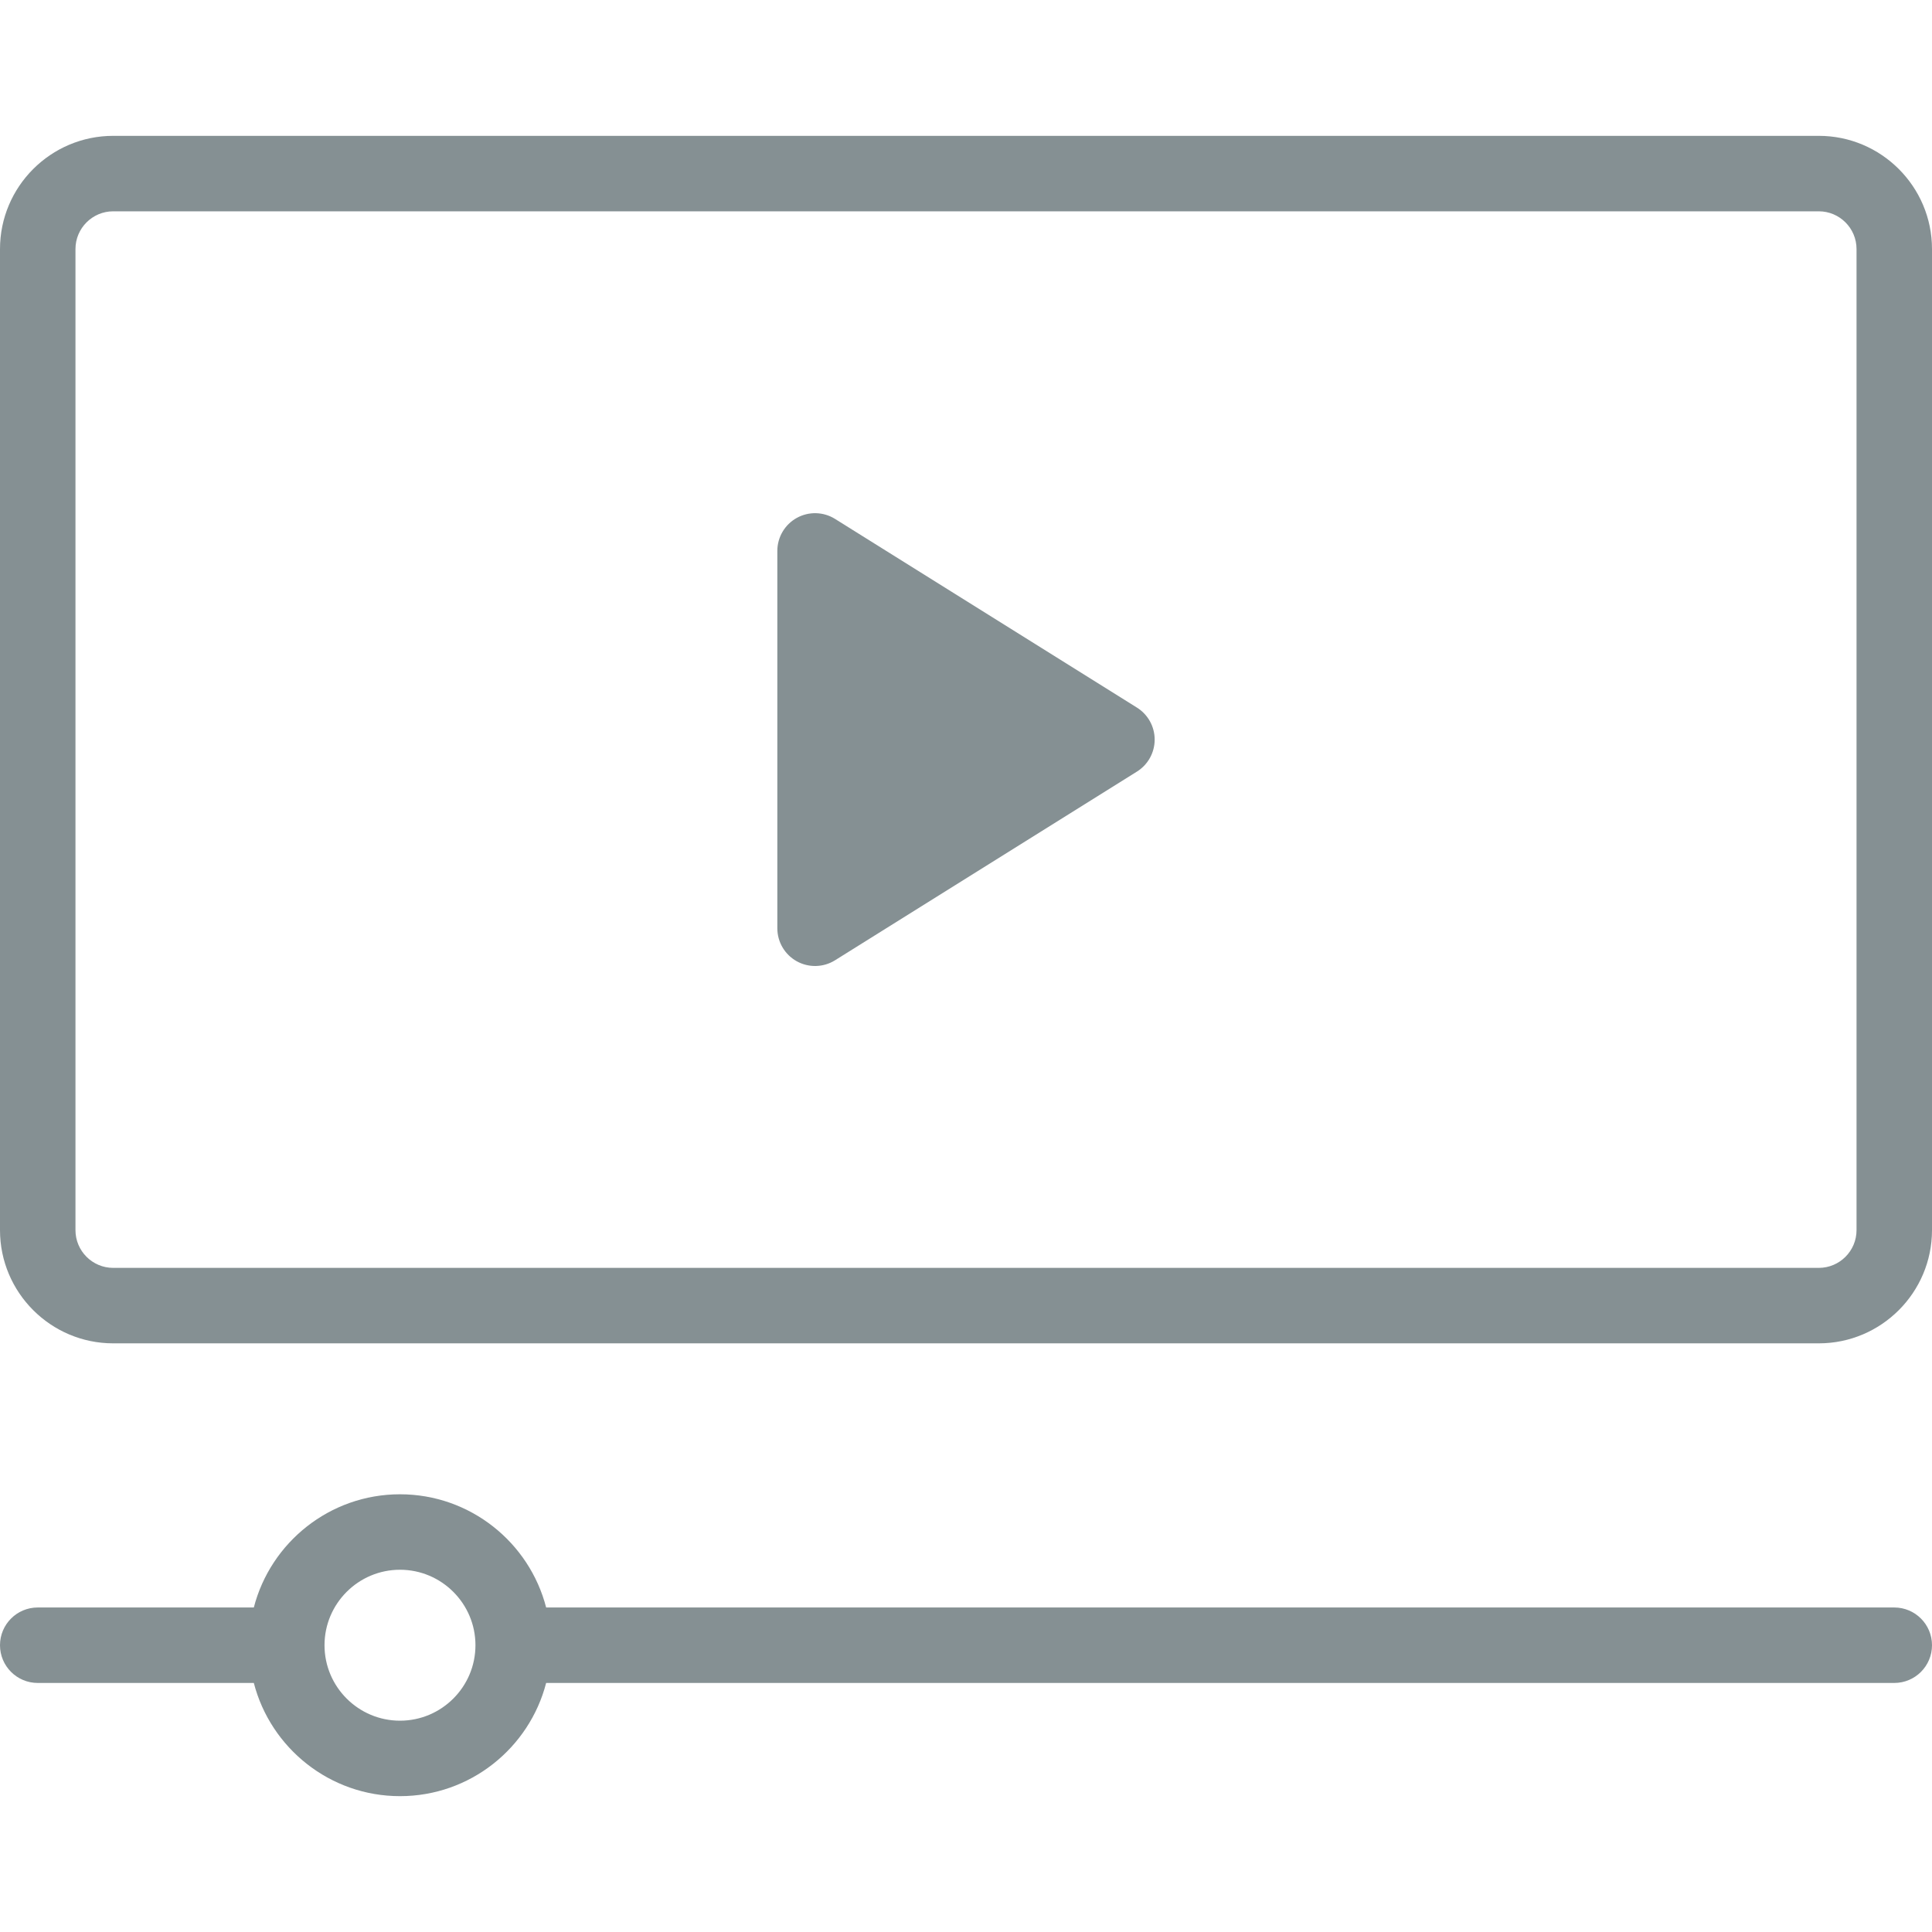
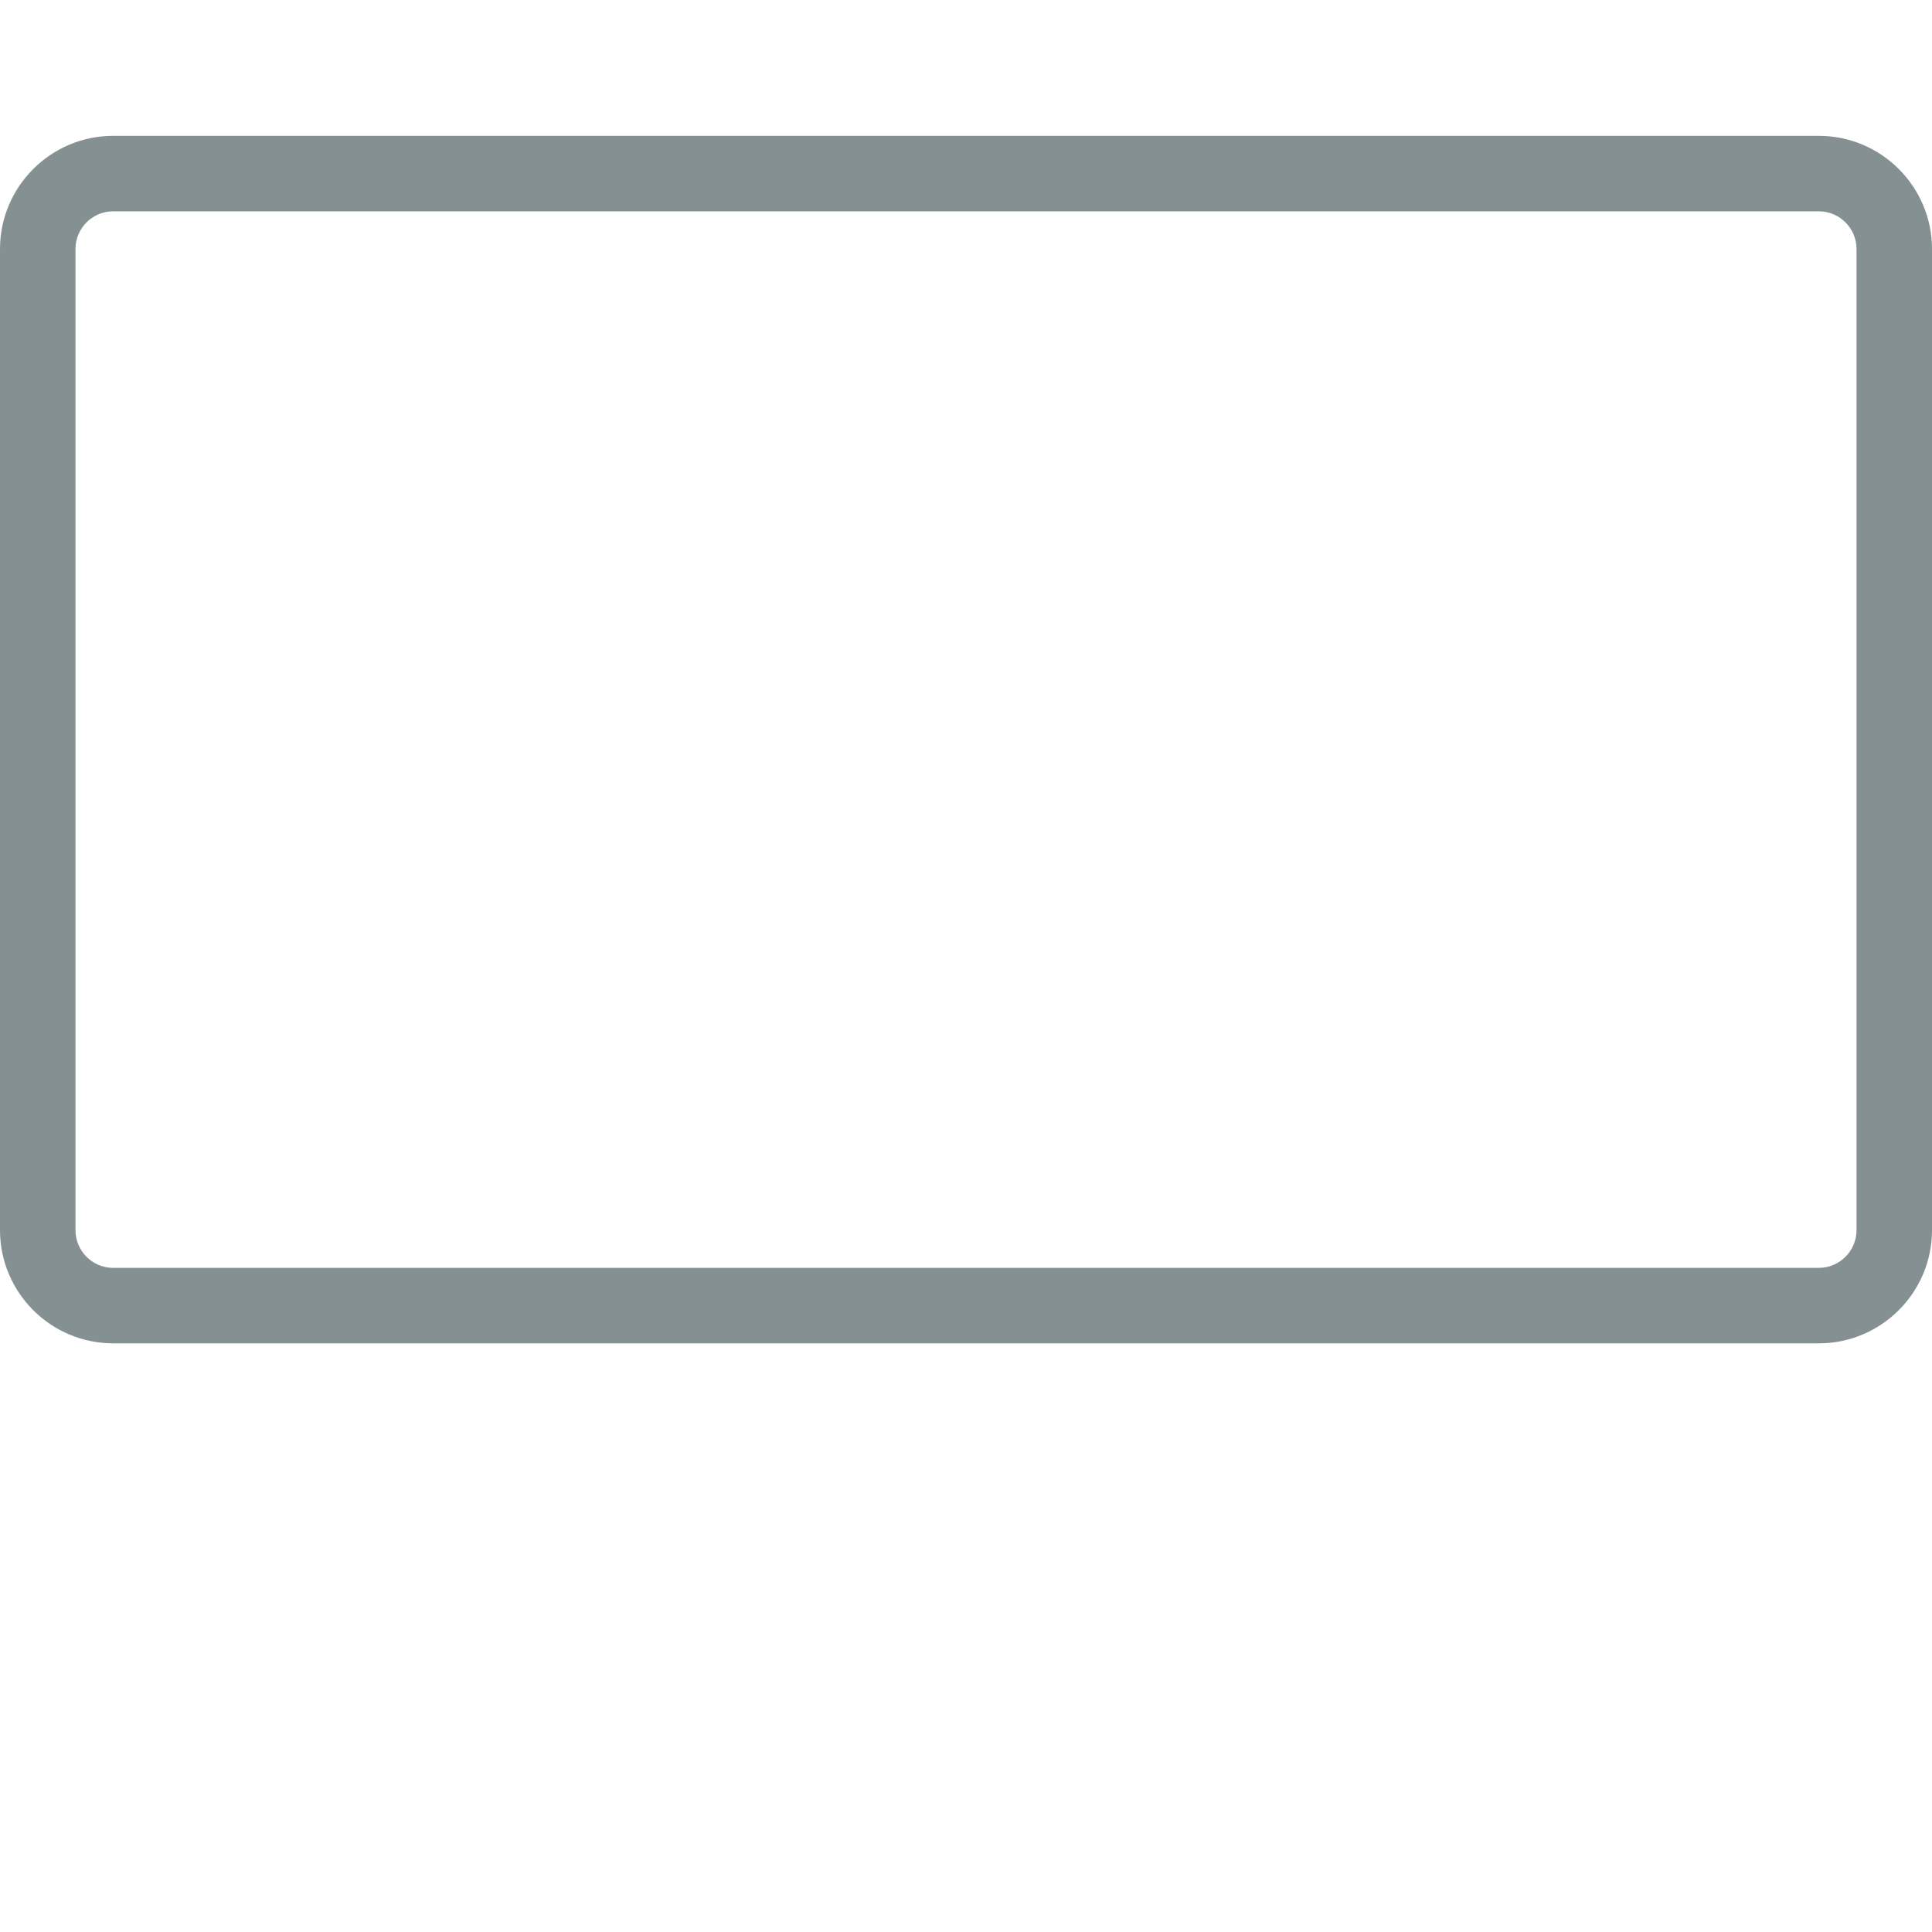
<svg xmlns="http://www.w3.org/2000/svg" width="512" height="512" viewBox="0 0 512 512">
  <path style="fill:#859093" d="M482 36H30C13.458 36 0 49.458 0 66v260c0 16.542 13.458 30 30 30h452c16.542 0 30-13.458 30-30V66c0-16.542-13.458-30-30-30zm10 290c0 5.514-4.486 10-10 10H30c-5.514 0-10-4.486-10-10V66c0-5.514 4.486-10 10-10h452c5.514 0 10 4.486 10 10z" />
-   <path style="fill:#859093" d="M301.3 187.52l-80-50c-3.083-1.927-6.968-2.029-10.147-.267-3.18 1.762-5.152 5.111-5.152 8.747v100c0 3.635 1.973 6.984 5.152 8.747 3.132 1.736 7.018 1.689 10.147-.267l80-50c2.924-1.827 4.7-5.032 4.7-8.48s-1.776-6.653-4.7-8.48zM502 426H144.734c-4.452-17.233-20.13-30-38.734-30s-34.282 12.767-38.734 30H10c-5.523 0-10 4.477-10 10s4.477 10 10 10h57.266c4.452 17.233 20.13 30 38.734 30s34.282-12.767 38.734-30H502c5.523 0 10-4.477 10-10s-4.477-10-10-10zm-396 30c-11.028 0-20-8.972-20-20s8.972-20 20-20 20 8.972 20 20-8.972 20-20 20z" />
</svg>